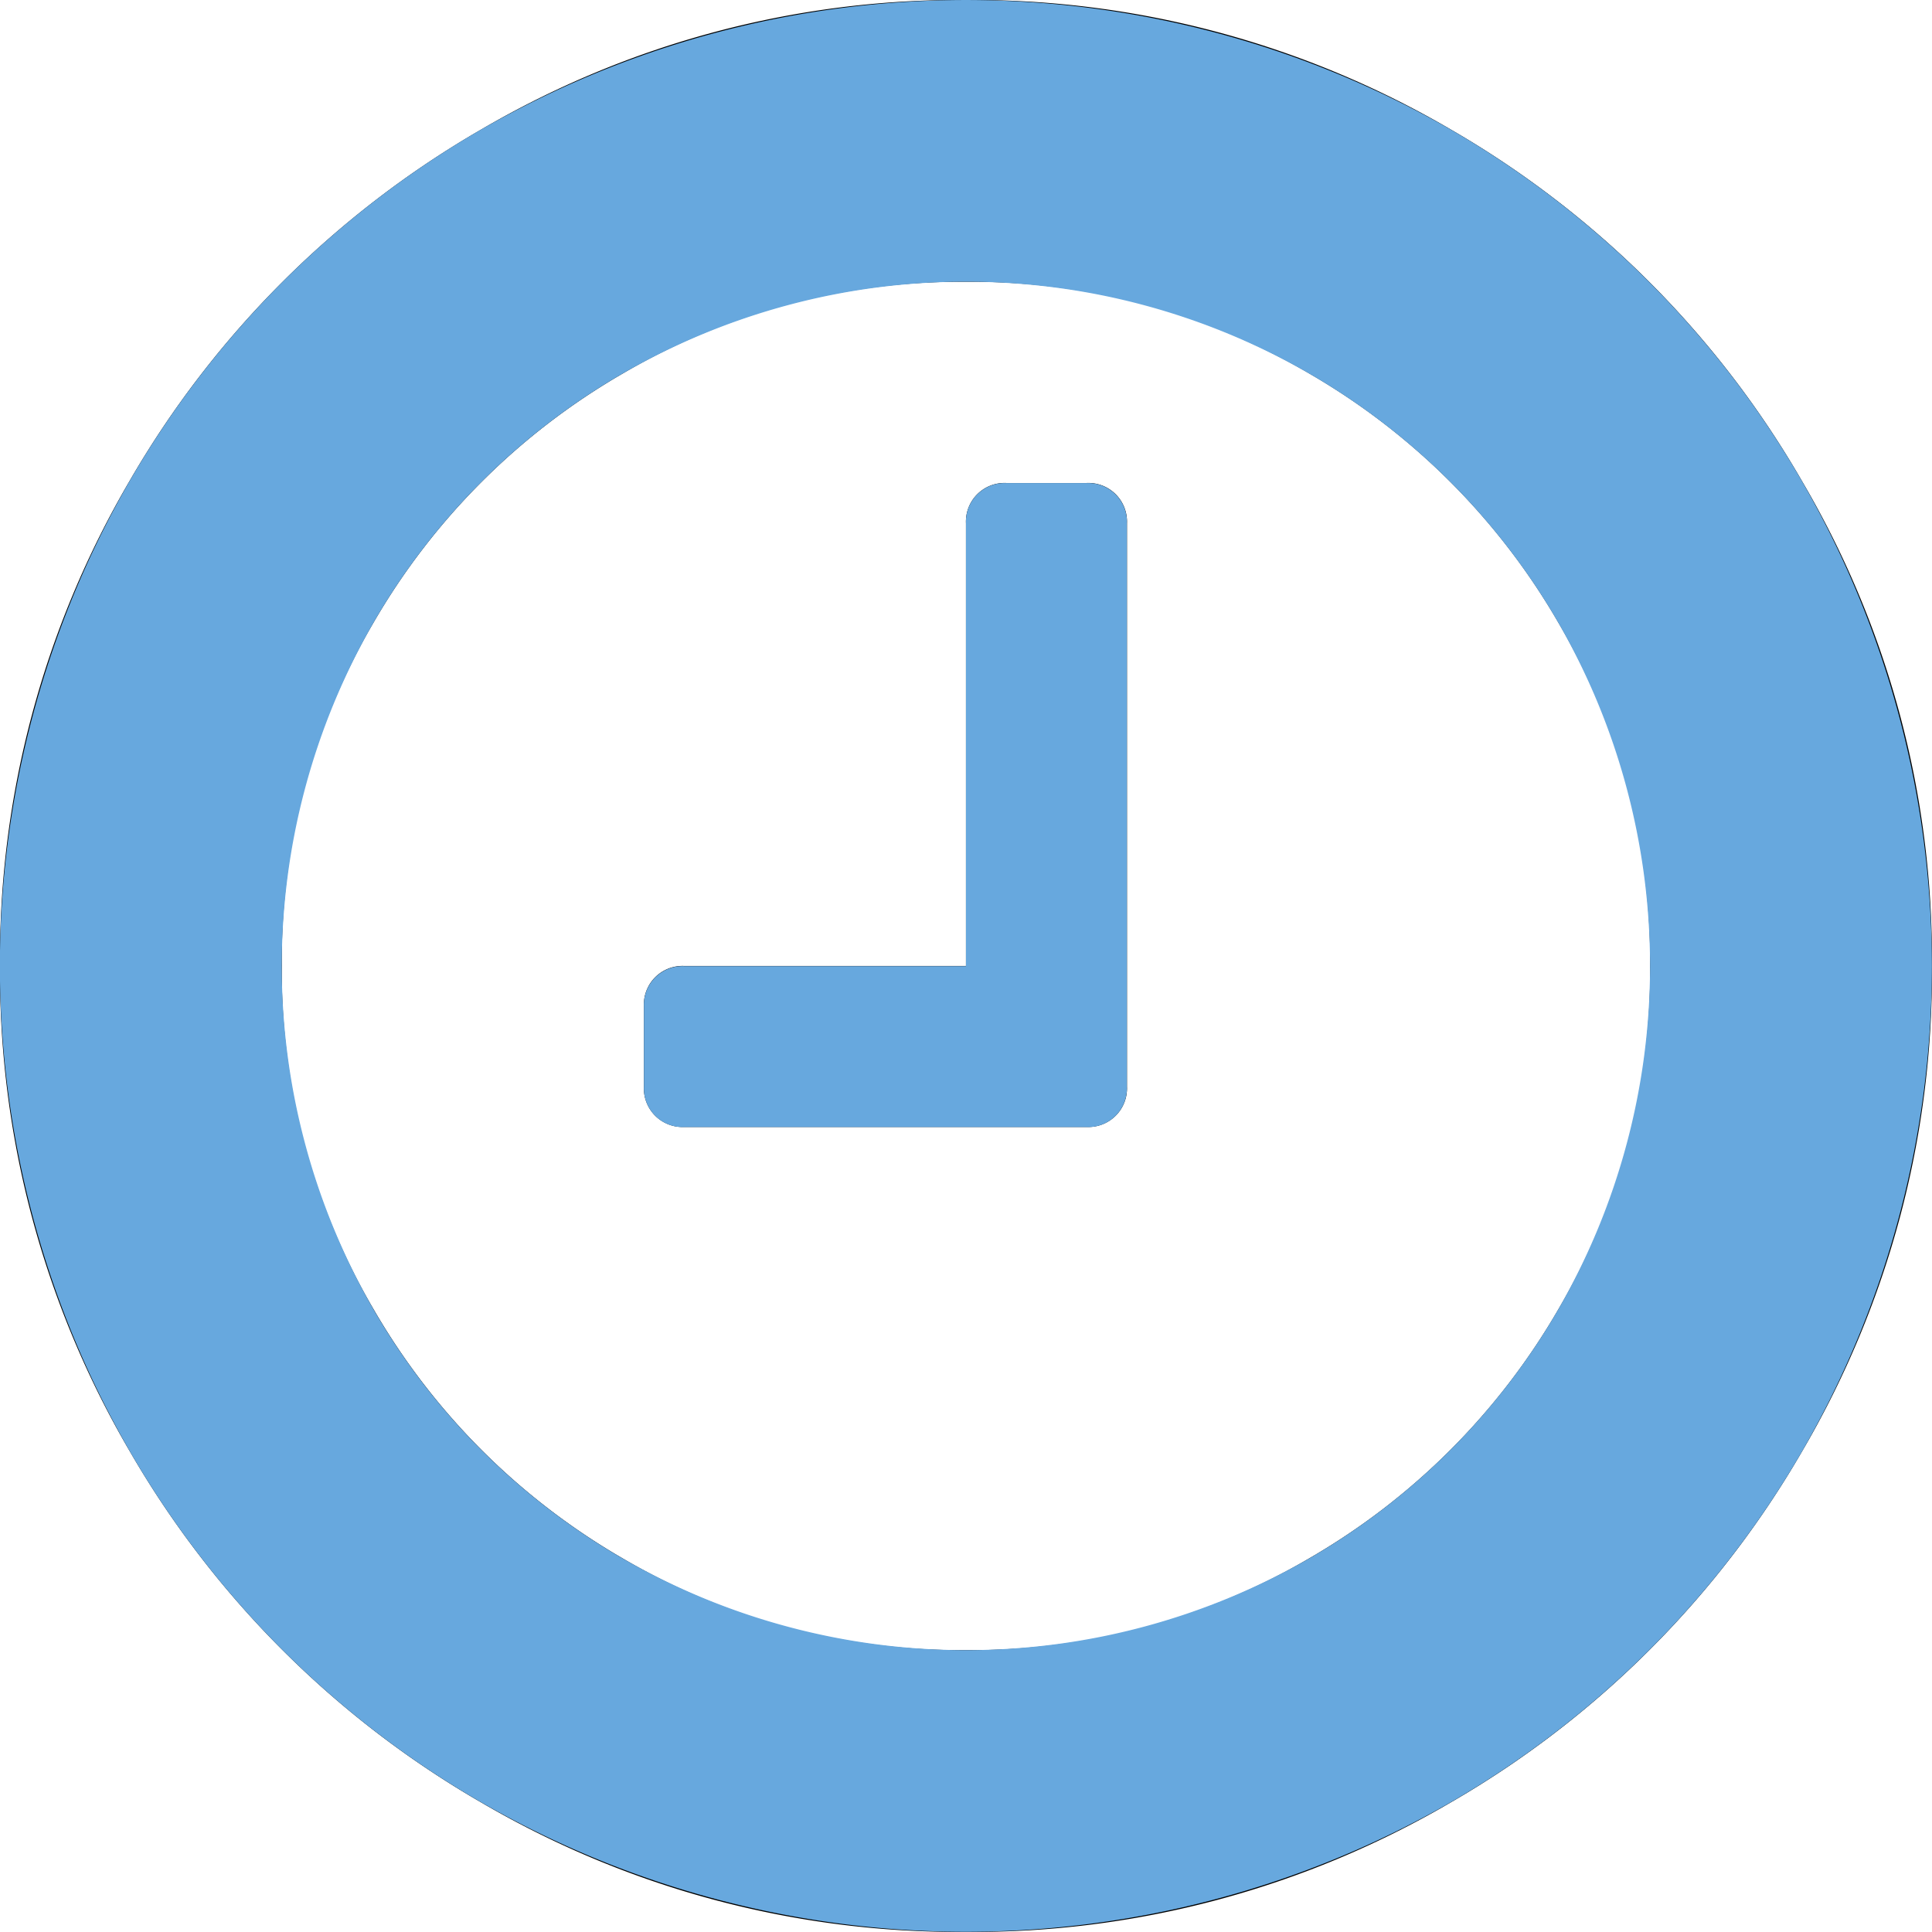
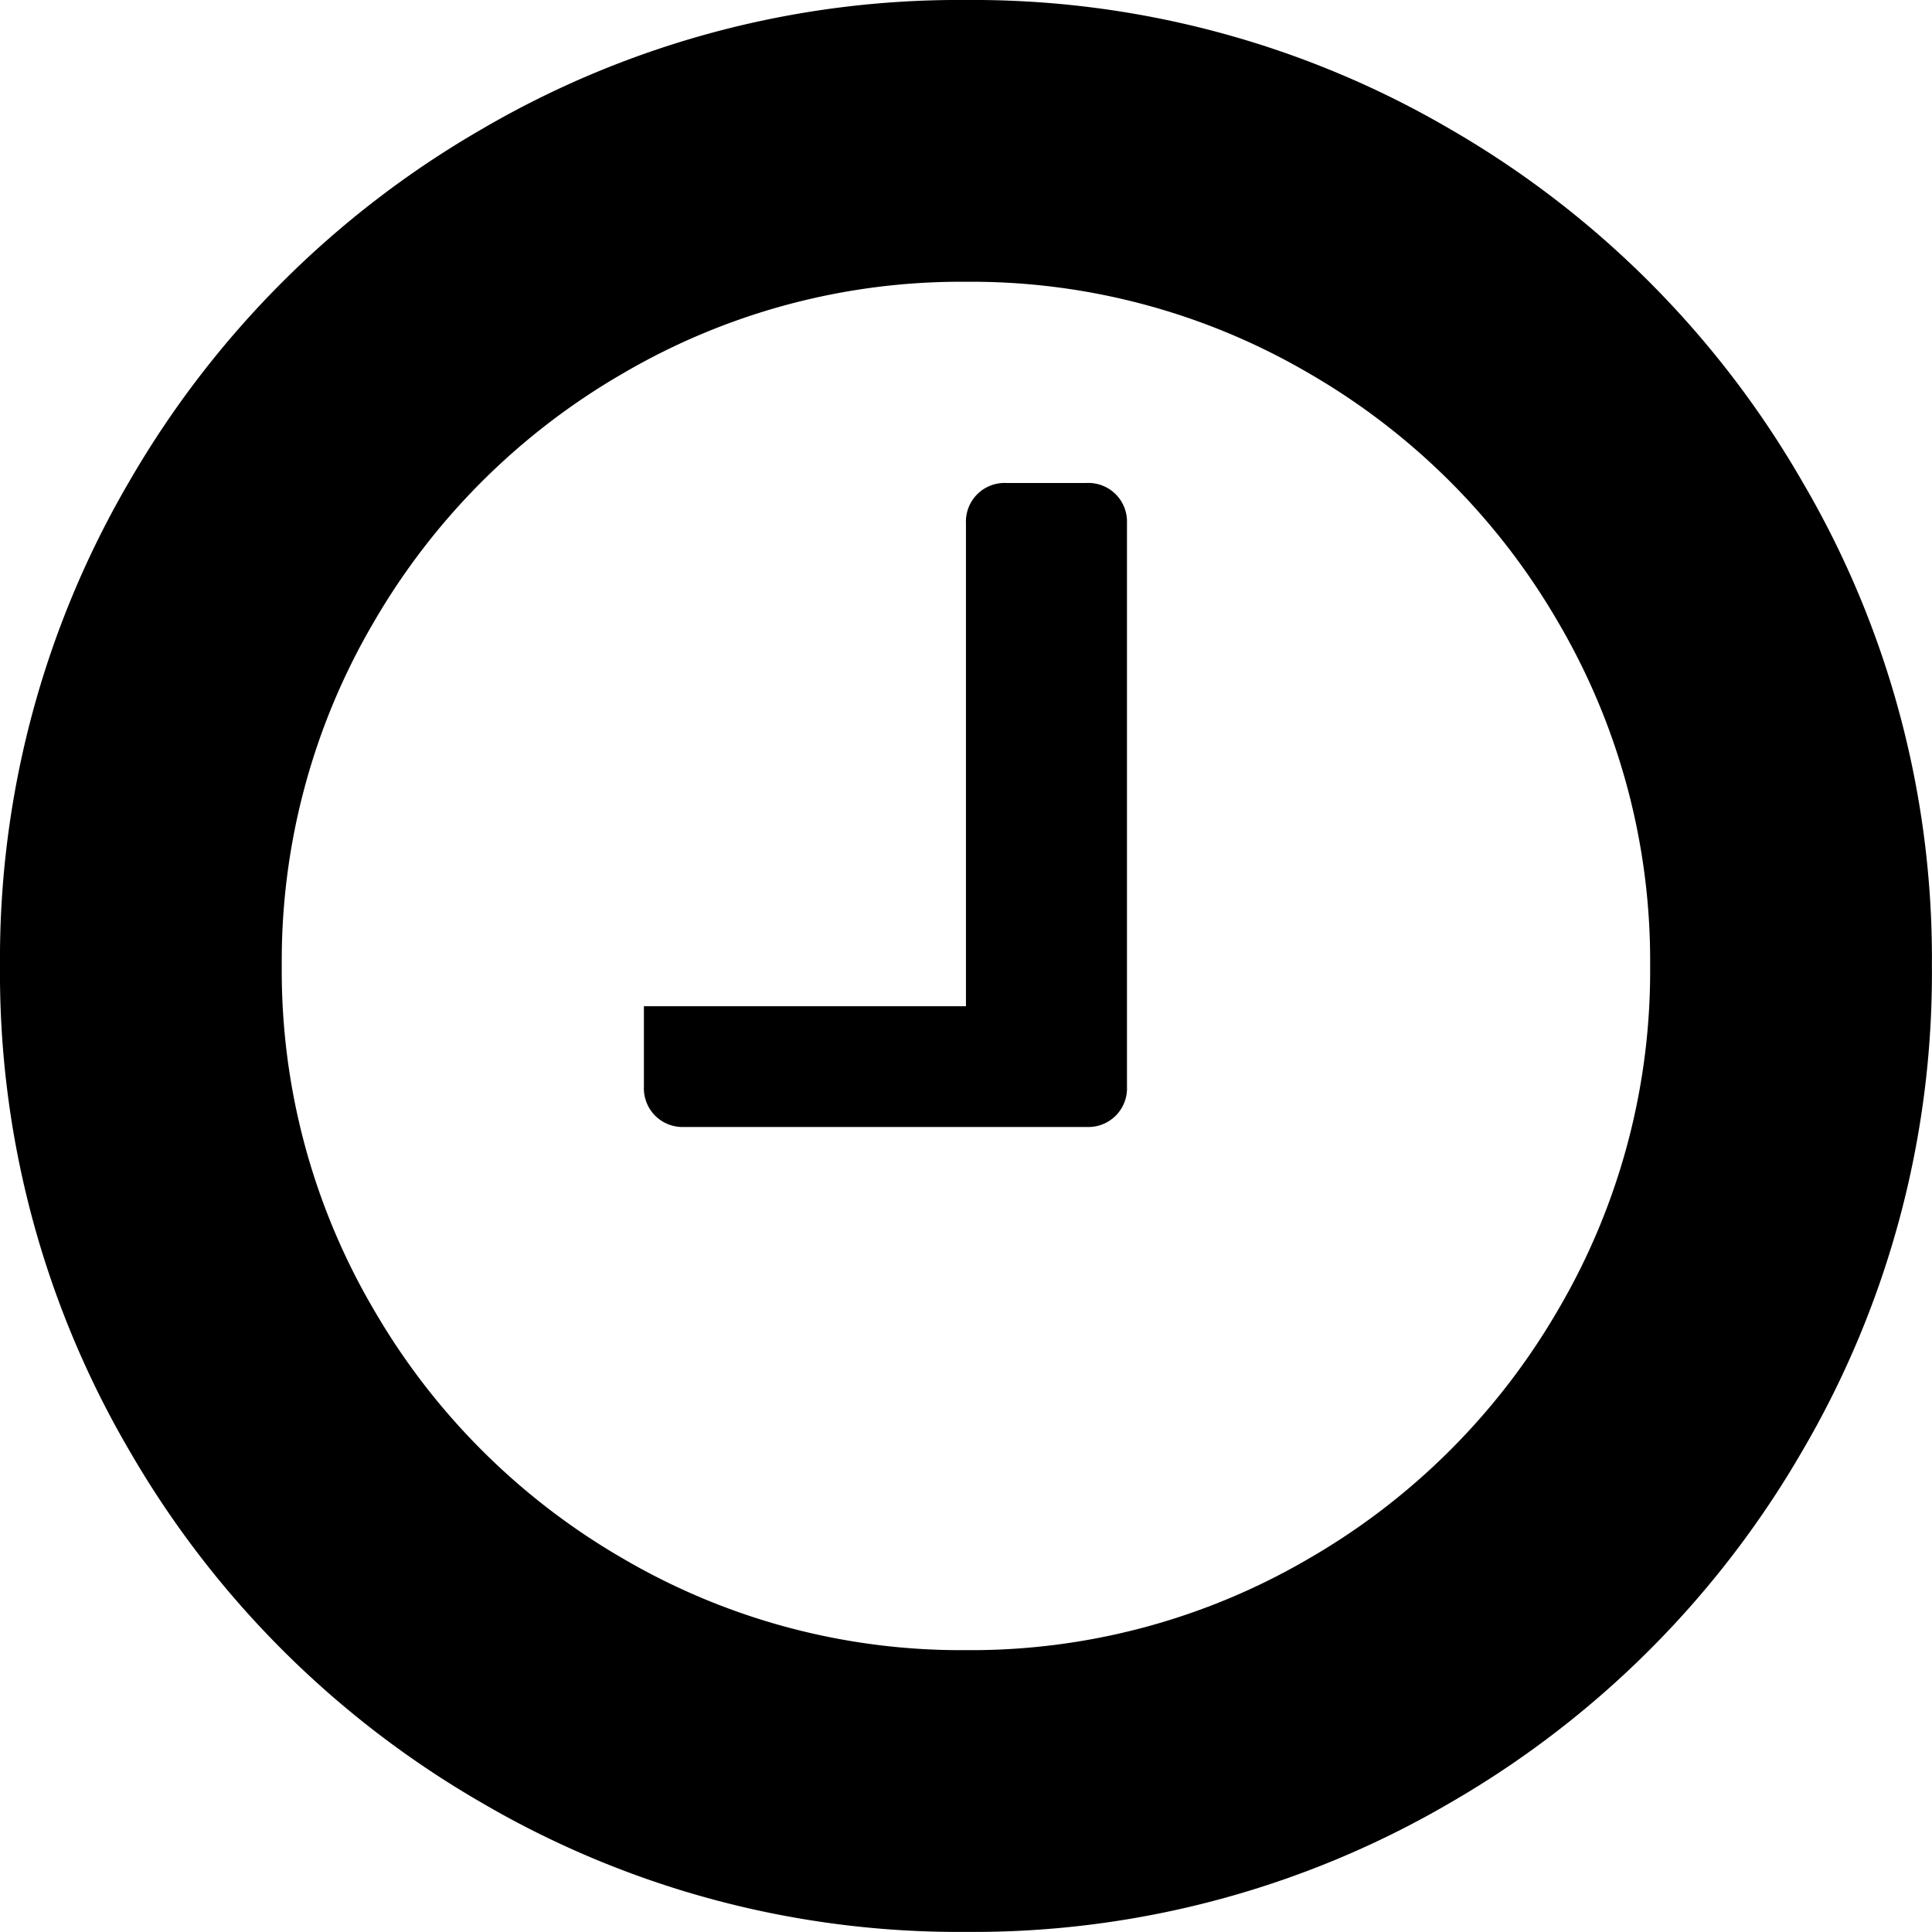
<svg xmlns="http://www.w3.org/2000/svg" width="20.001" height="20" viewBox="0 0 20.001 20">
  <defs>
    <style>.a{fill:#67a8de;}</style>
  </defs>
  <g transform="translate(-6658 -3458)">
    <g transform="translate(6658 3458)">
-       <path d="M18.659,4.987A9.746,9.746,0,0,1,20,10a9.781,9.781,0,0,1-1.341,5.02,9.952,9.952,0,0,1-3.639,3.639A9.781,9.781,0,0,1,10,20a9.78,9.78,0,0,1-5.02-1.341A9.955,9.955,0,0,1,1.341,15.02,9.784,9.784,0,0,1,0,10a9.783,9.783,0,0,1,1.341-5.02A9.958,9.958,0,0,1,4.981,1.341,9.783,9.783,0,0,1,10,0a9.784,9.784,0,0,1,5.02,1.341A9.939,9.939,0,0,1,18.659,4.987Zm-2.526,8.568A6.925,6.925,0,0,0,17.083,10a6.925,6.925,0,0,0-.95-3.555,7.064,7.064,0,0,0-2.578-2.578A6.922,6.922,0,0,0,10,2.917a6.923,6.923,0,0,0-3.555.951A7.063,7.063,0,0,0,3.867,6.445,6.923,6.923,0,0,0,2.917,10a6.922,6.922,0,0,0,.951,3.555,7.061,7.061,0,0,0,2.578,2.578A6.923,6.923,0,0,0,10,17.083a6.922,6.922,0,0,0,3.555-.951A7.062,7.062,0,0,0,16.133,13.555ZM11.667,5.417V11.25a.4.4,0,0,1-.417.417H7.083a.4.4,0,0,1-.417-.417v-.833A.4.4,0,0,1,7.083,10H10V5.417A.4.4,0,0,1,10.417,5h.833a.4.4,0,0,1,.417.416Z" />
+       <path d="M18.659,4.987A9.746,9.746,0,0,1,20,10a9.781,9.781,0,0,1-1.341,5.02,9.952,9.952,0,0,1-3.639,3.639A9.781,9.781,0,0,1,10,20a9.78,9.78,0,0,1-5.02-1.341A9.955,9.955,0,0,1,1.341,15.02,9.784,9.784,0,0,1,0,10a9.783,9.783,0,0,1,1.341-5.02A9.958,9.958,0,0,1,4.981,1.341,9.783,9.783,0,0,1,10,0a9.784,9.784,0,0,1,5.02,1.341A9.939,9.939,0,0,1,18.659,4.987Zm-2.526,8.568A6.925,6.925,0,0,0,17.083,10a6.925,6.925,0,0,0-.95-3.555,7.064,7.064,0,0,0-2.578-2.578A6.922,6.922,0,0,0,10,2.917a6.923,6.923,0,0,0-3.555.951A7.063,7.063,0,0,0,3.867,6.445,6.923,6.923,0,0,0,2.917,10a6.922,6.922,0,0,0,.951,3.555,7.061,7.061,0,0,0,2.578,2.578A6.923,6.923,0,0,0,10,17.083a6.922,6.922,0,0,0,3.555-.951A7.062,7.062,0,0,0,16.133,13.555ZM11.667,5.417V11.25a.4.4,0,0,1-.417.417H7.083a.4.4,0,0,1-.417-.417v-.833H10V5.417A.4.4,0,0,1,10.417,5h.833a.4.4,0,0,1,.417.416Z" />
    </g>
-     <path class="a" d="M6662.98,3476.658a9.947,9.947,0,0,1-3.639-3.638,10.057,10.057,0,0,1,0-10.039,9.964,9.964,0,0,1,3.639-3.64,10.066,10.066,0,0,1,10.039,0,9.959,9.959,0,0,1,3.64,3.647,10.053,10.053,0,0,1,0,10.032,9.962,9.962,0,0,1-3.64,3.638,10.066,10.066,0,0,1-10.039,0Zm1.465-14.79a7.053,7.053,0,0,0-2.578,2.578,7.124,7.124,0,0,0,0,7.109,7.064,7.064,0,0,0,2.578,2.578,7.124,7.124,0,0,0,7.109,0,7.071,7.071,0,0,0,2.578-2.578,7.124,7.124,0,0,0,0-7.109,7.06,7.06,0,0,0-2.578-2.578,7.113,7.113,0,0,0-7.109,0Zm.638,7.8a.4.4,0,0,1-.417-.416v-.834a.4.4,0,0,1,.417-.416H6668v-4.584a.4.4,0,0,1,.417-.417h.833a.4.4,0,0,1,.416.417v5.834a.4.4,0,0,1-.416.416Z" />
  </g>
</svg>